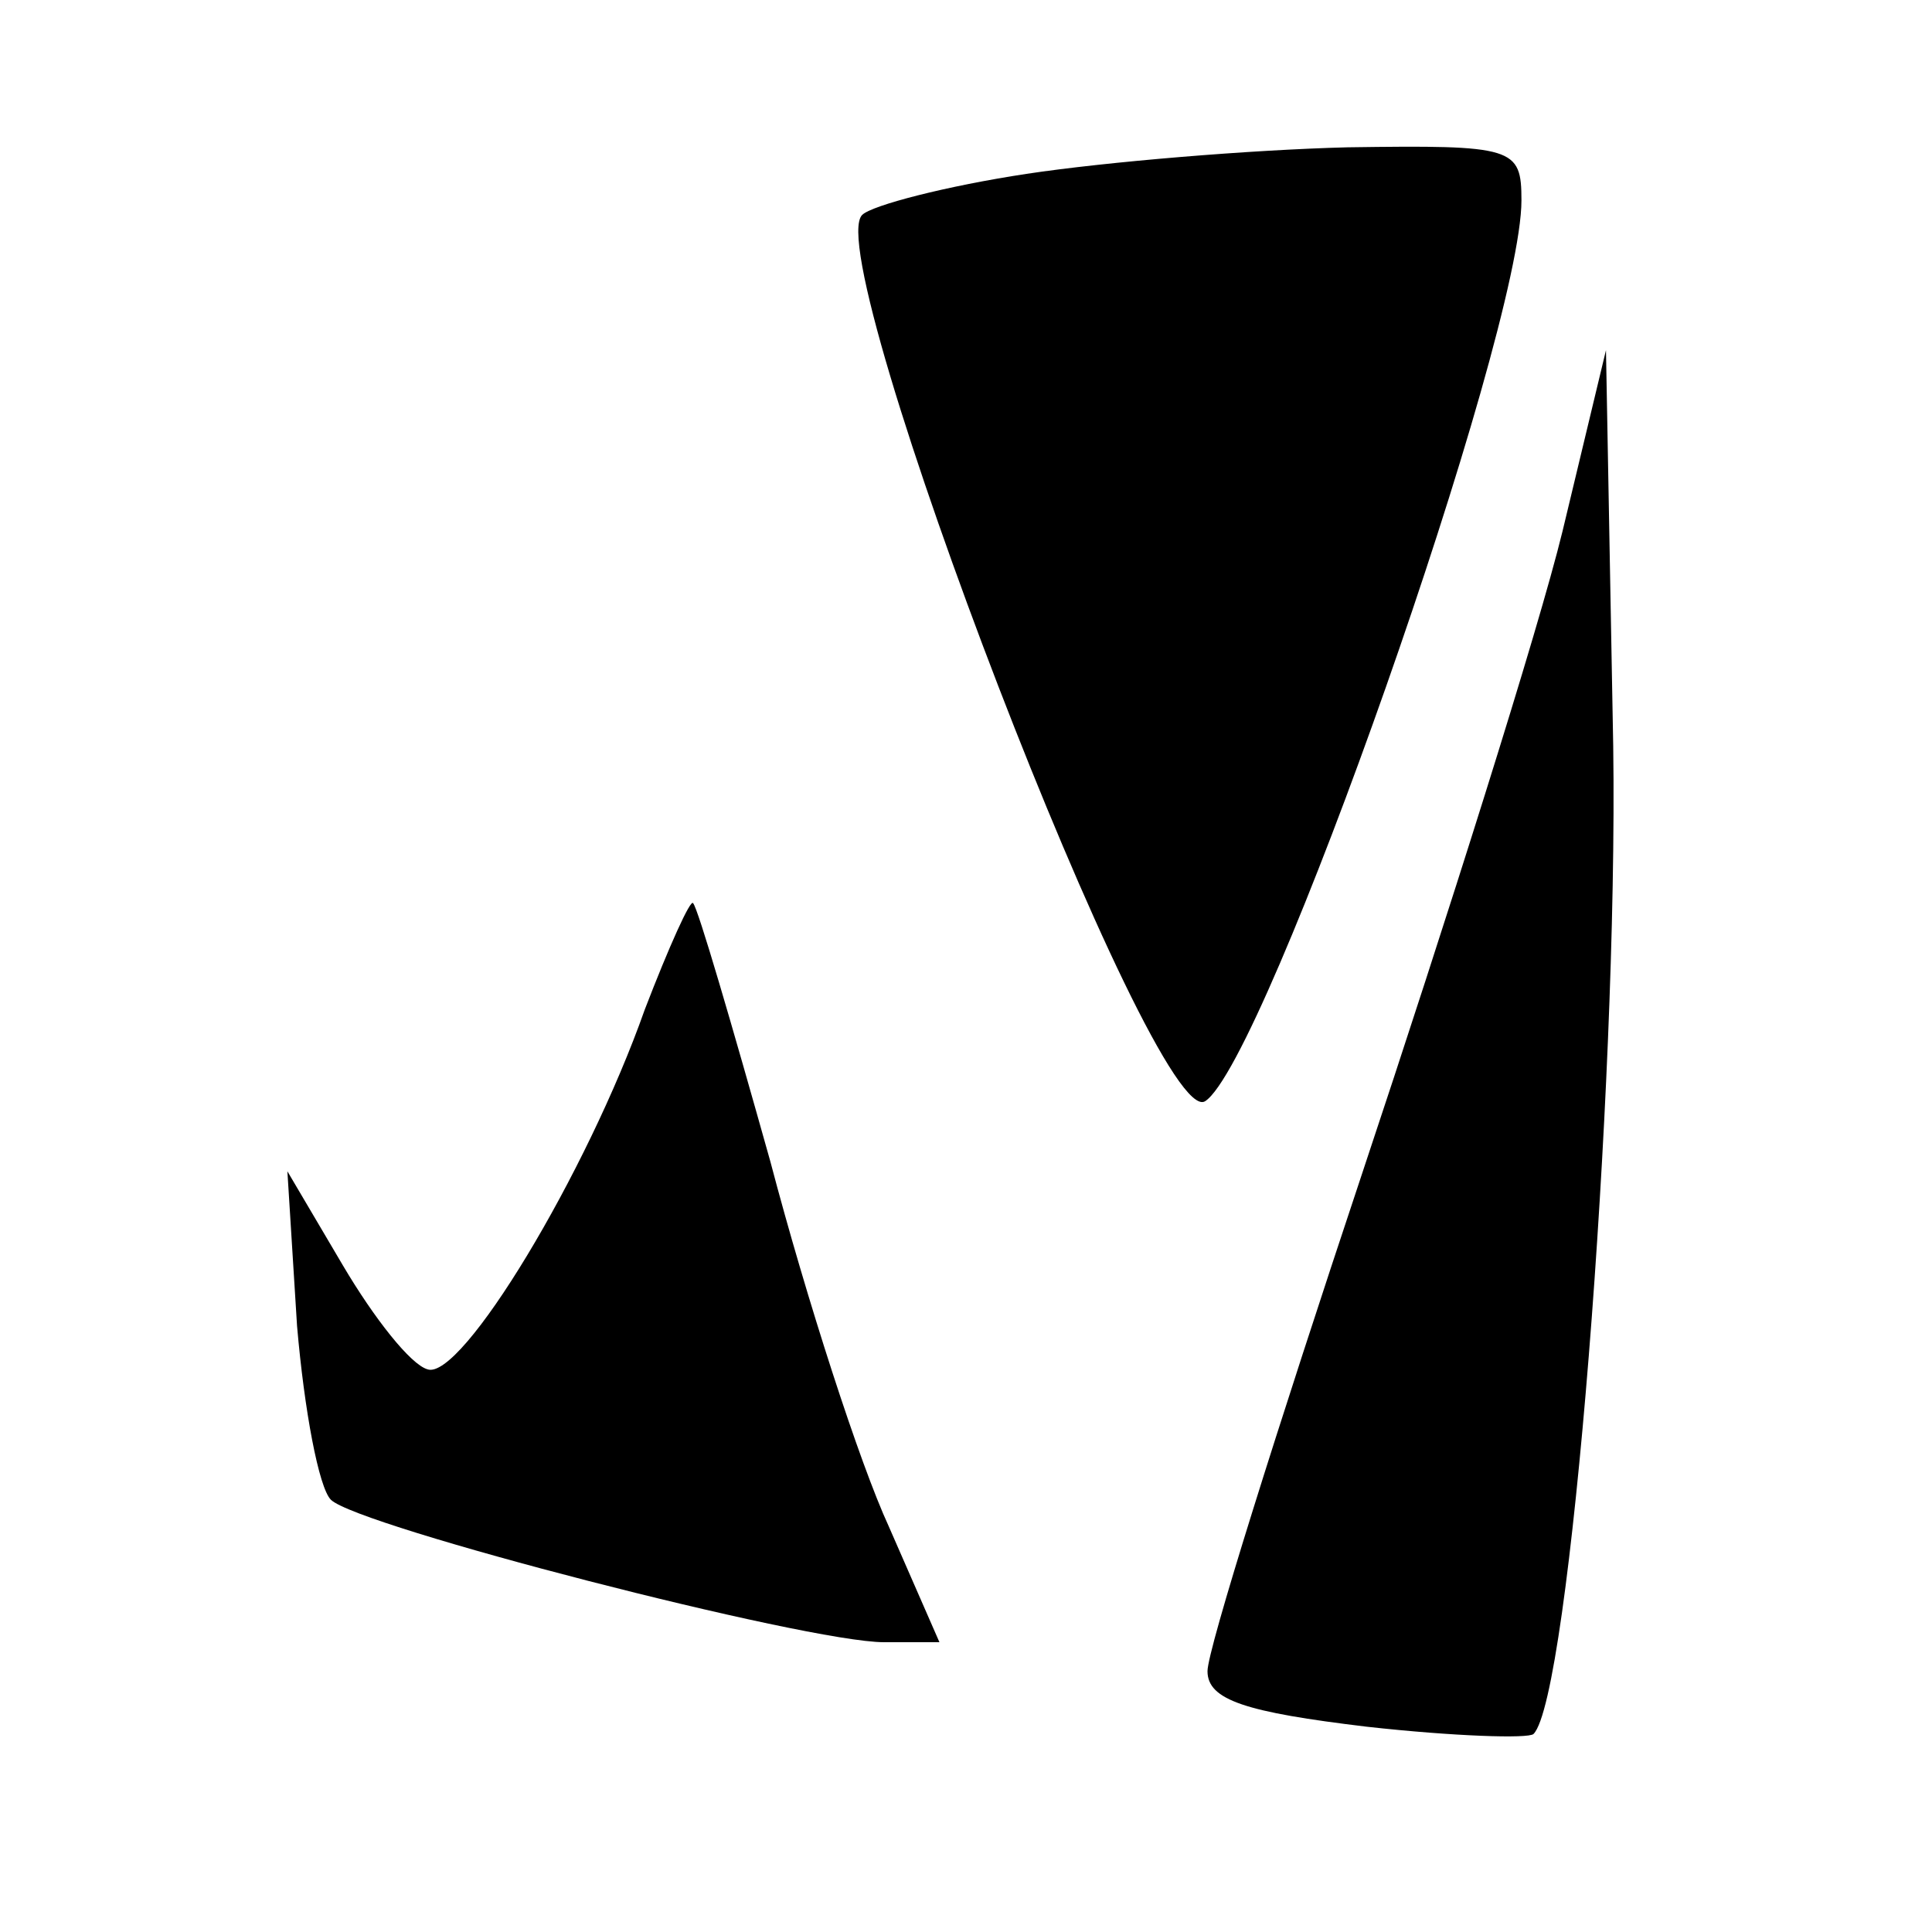
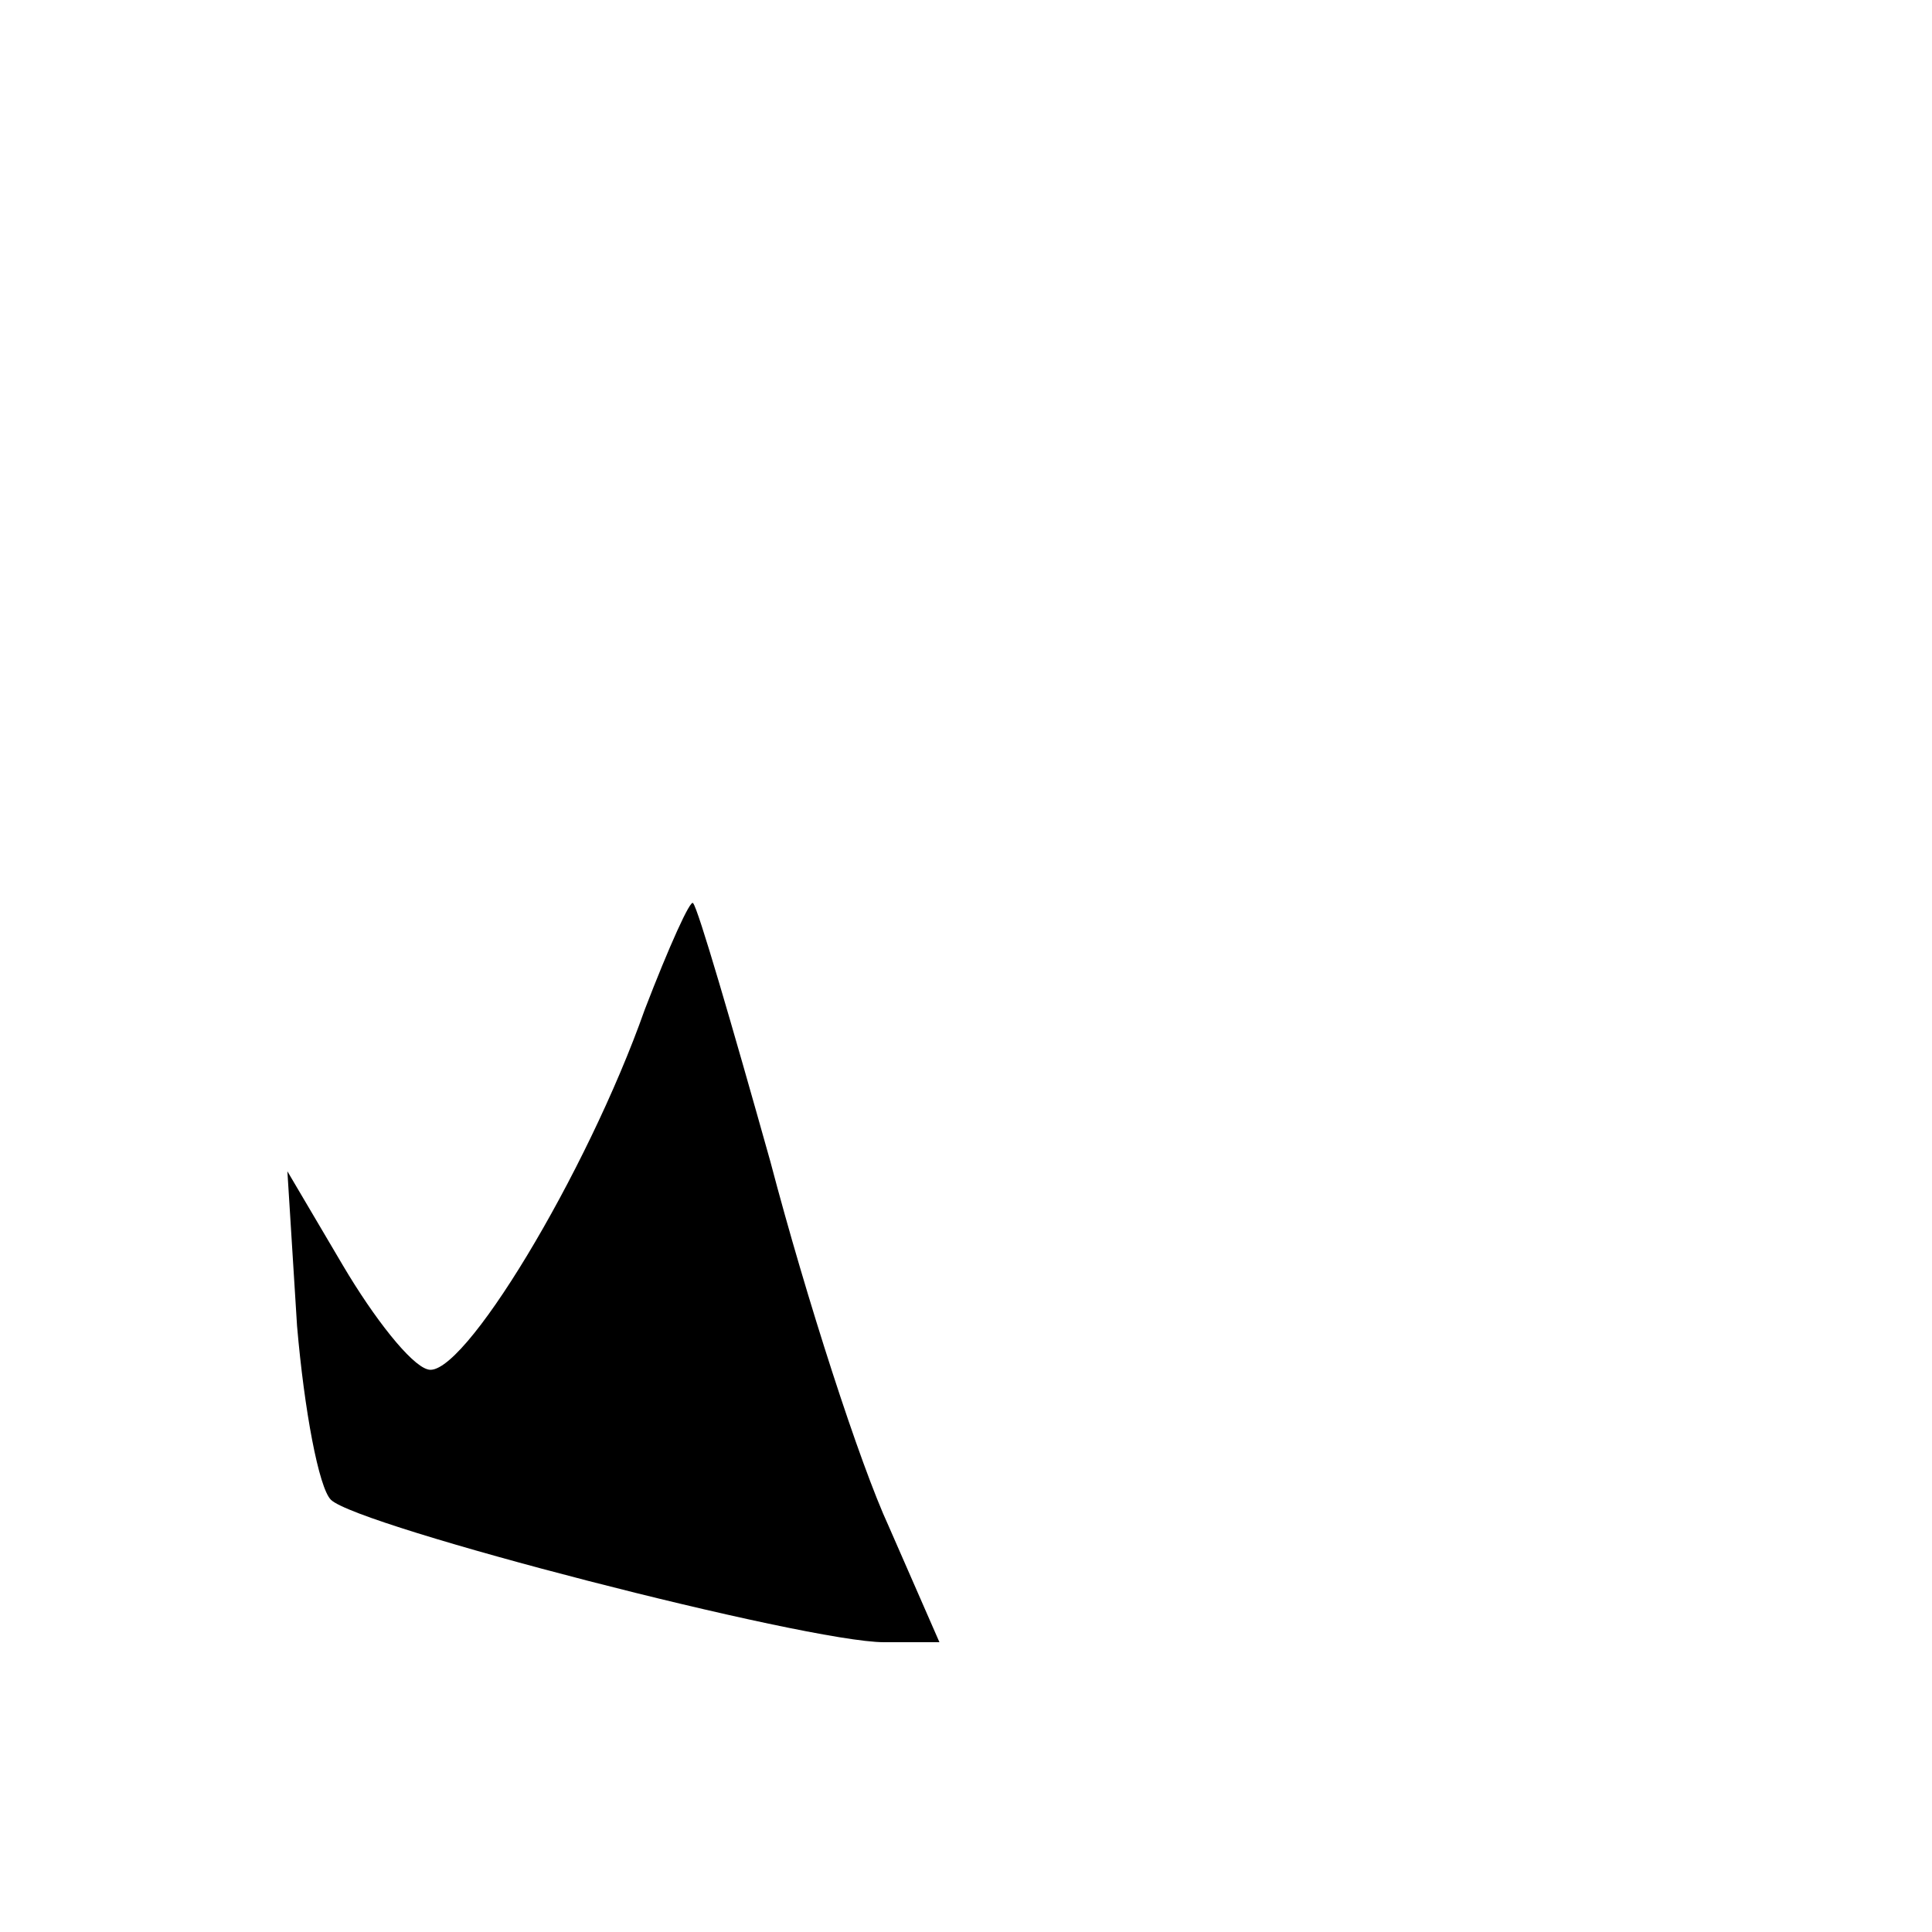
<svg xmlns="http://www.w3.org/2000/svg" version="1.0" width="80pt" height="80pt" viewBox="0 0 80 80" preserveAspectRatio="xMidYMid meet">
  <g transform="translate(0,80) scale(0.1,-0.1)" fill="#000000" stroke="none">
-     <path d="M425 728 c-33 -5 -64 -13 -68 -17 -18 -18 121 -380 142 -367 25 16 131 317 131 373 0 22 -3 23 -72 22 -40 -1 -100 -6 -133 -11z" />
-     <path d="M647 580 c-10 -41 -48 -161 -83 -266 -35 -105 -64 -197 -64 -206 0 -12 16 -17 66 -23 36 -4 67 -5 69 -3 15 15 35 266 33 409 l-3 164 -18 -75z" />
-     <path d="M267 382 c-24 -68 -76 -154 -90 -149 -7 2 -22 21 -35 43 l-23 39 4 -64 c3 -35 9 -67 14 -72 11 -11 197 -59 229 -59 l23 0 -21 48 c-12 26 -34 94 -49 151 -16 57 -30 105 -32 107 -1 2 -10 -18 -20 -44z" />
+     <path d="M267 382 c-24 -68 -76 -154 -90 -149 -7 2 -22 21 -35 43 l-23 39 4 -64 c3 -35 9 -67 14 -72 11 -11 197 -59 229 -59 l23 0 -21 48 c-12 26 -34 94 -49 151 -16 57 -30 105 -32 107 -1 2 -10 -18 -20 -44" />
  </g>
</svg>